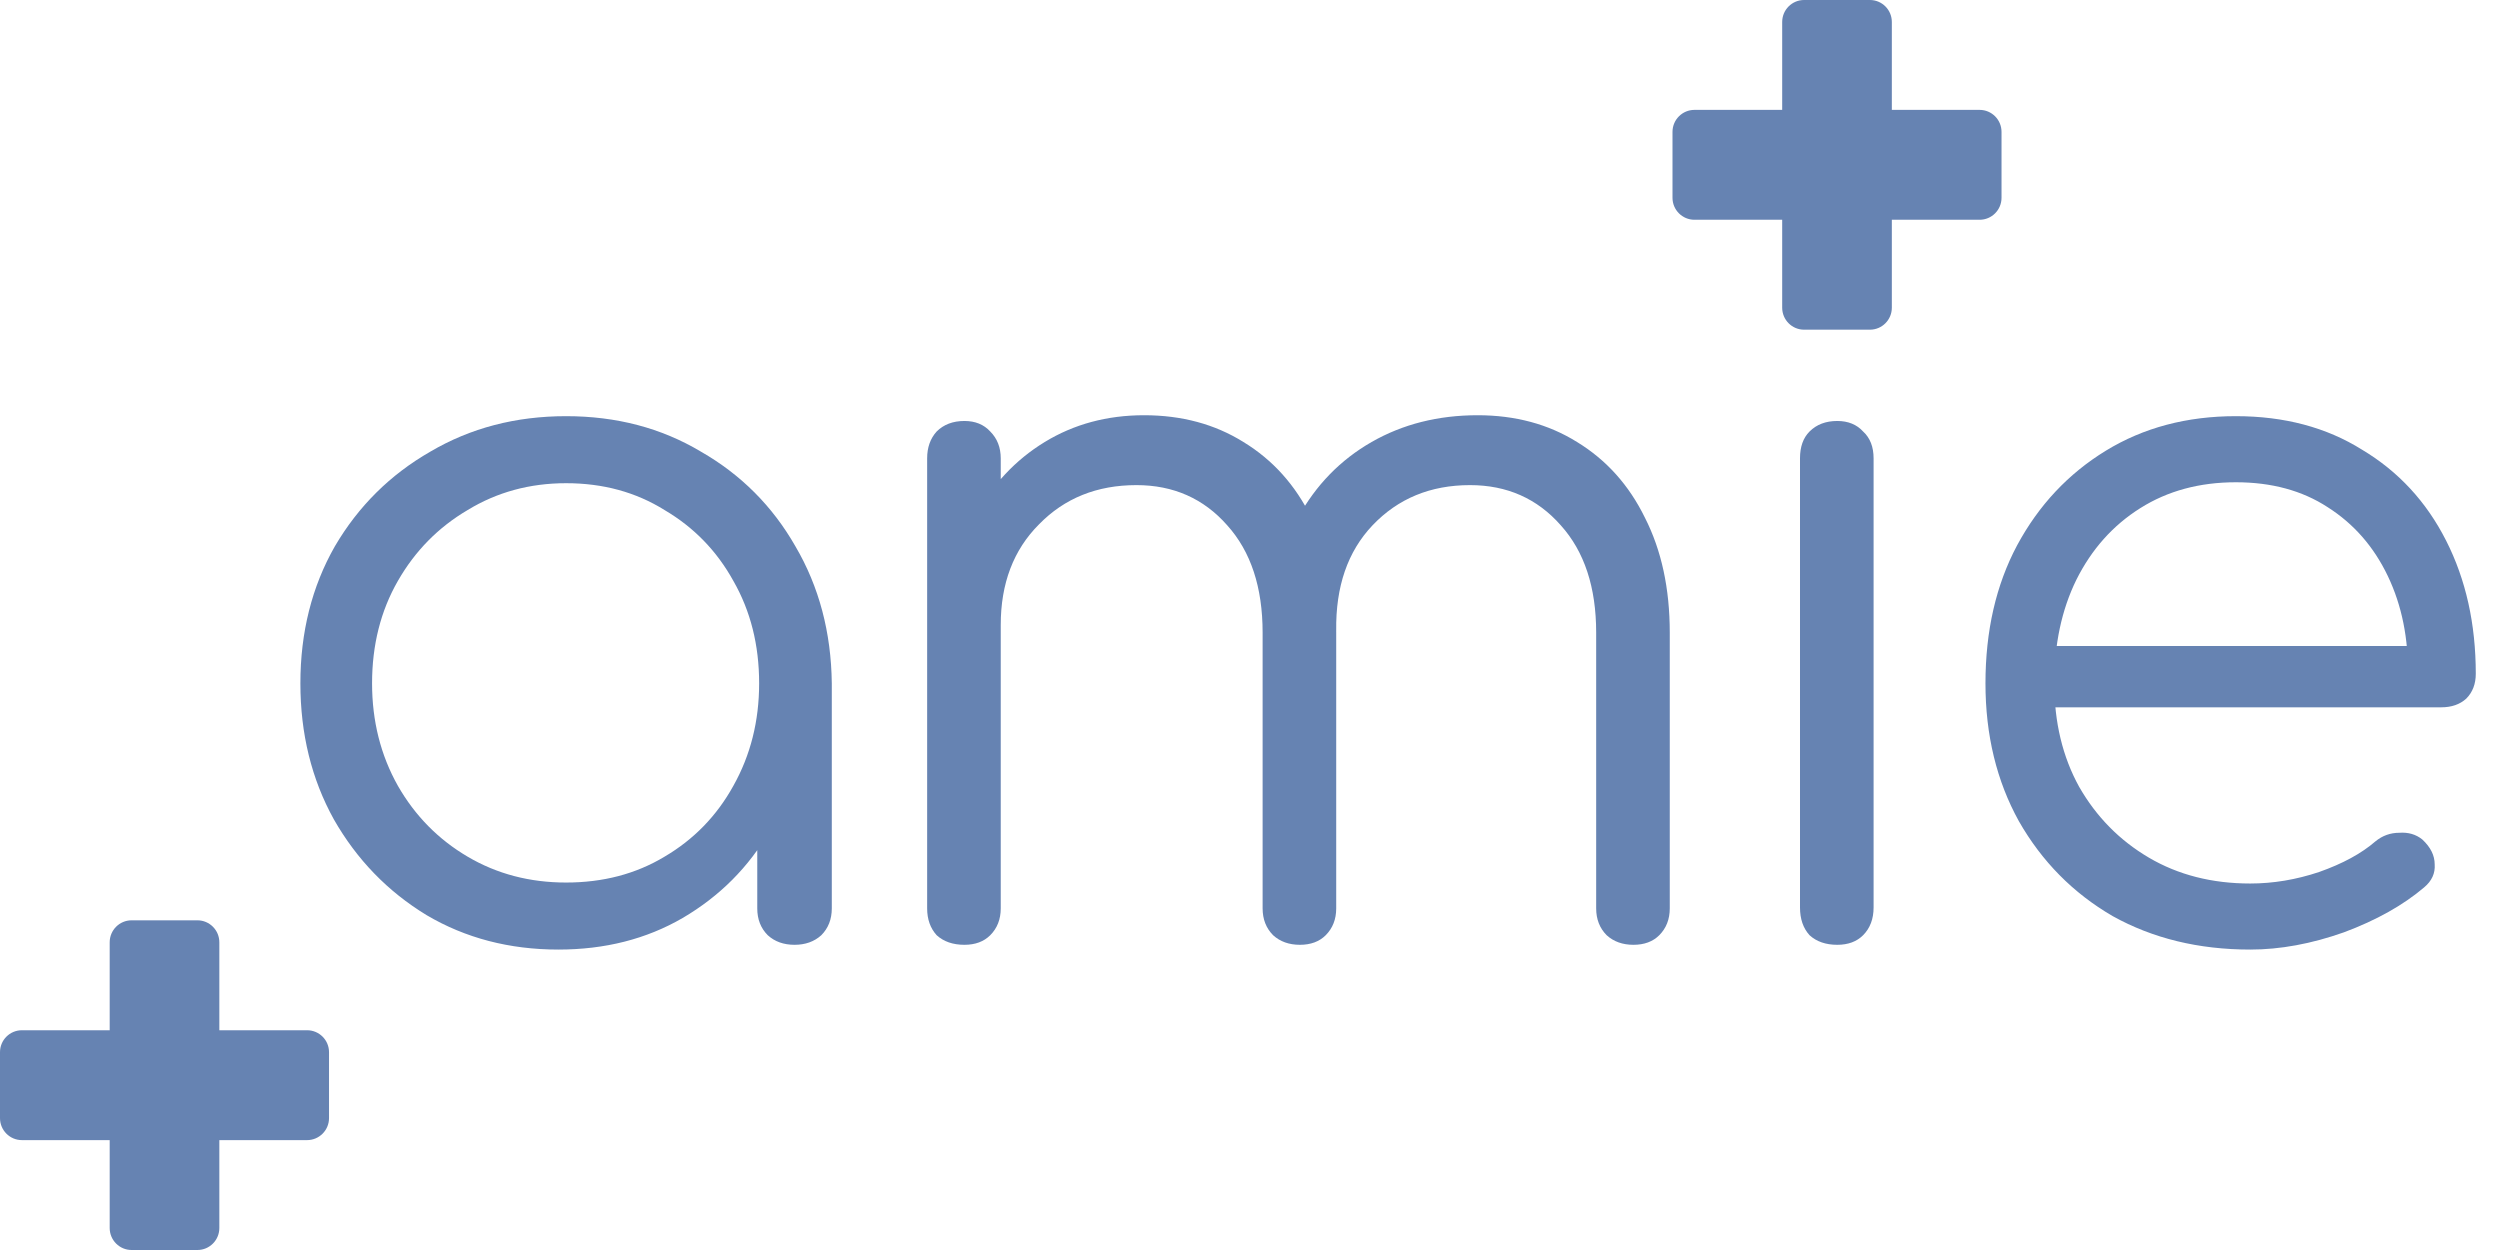
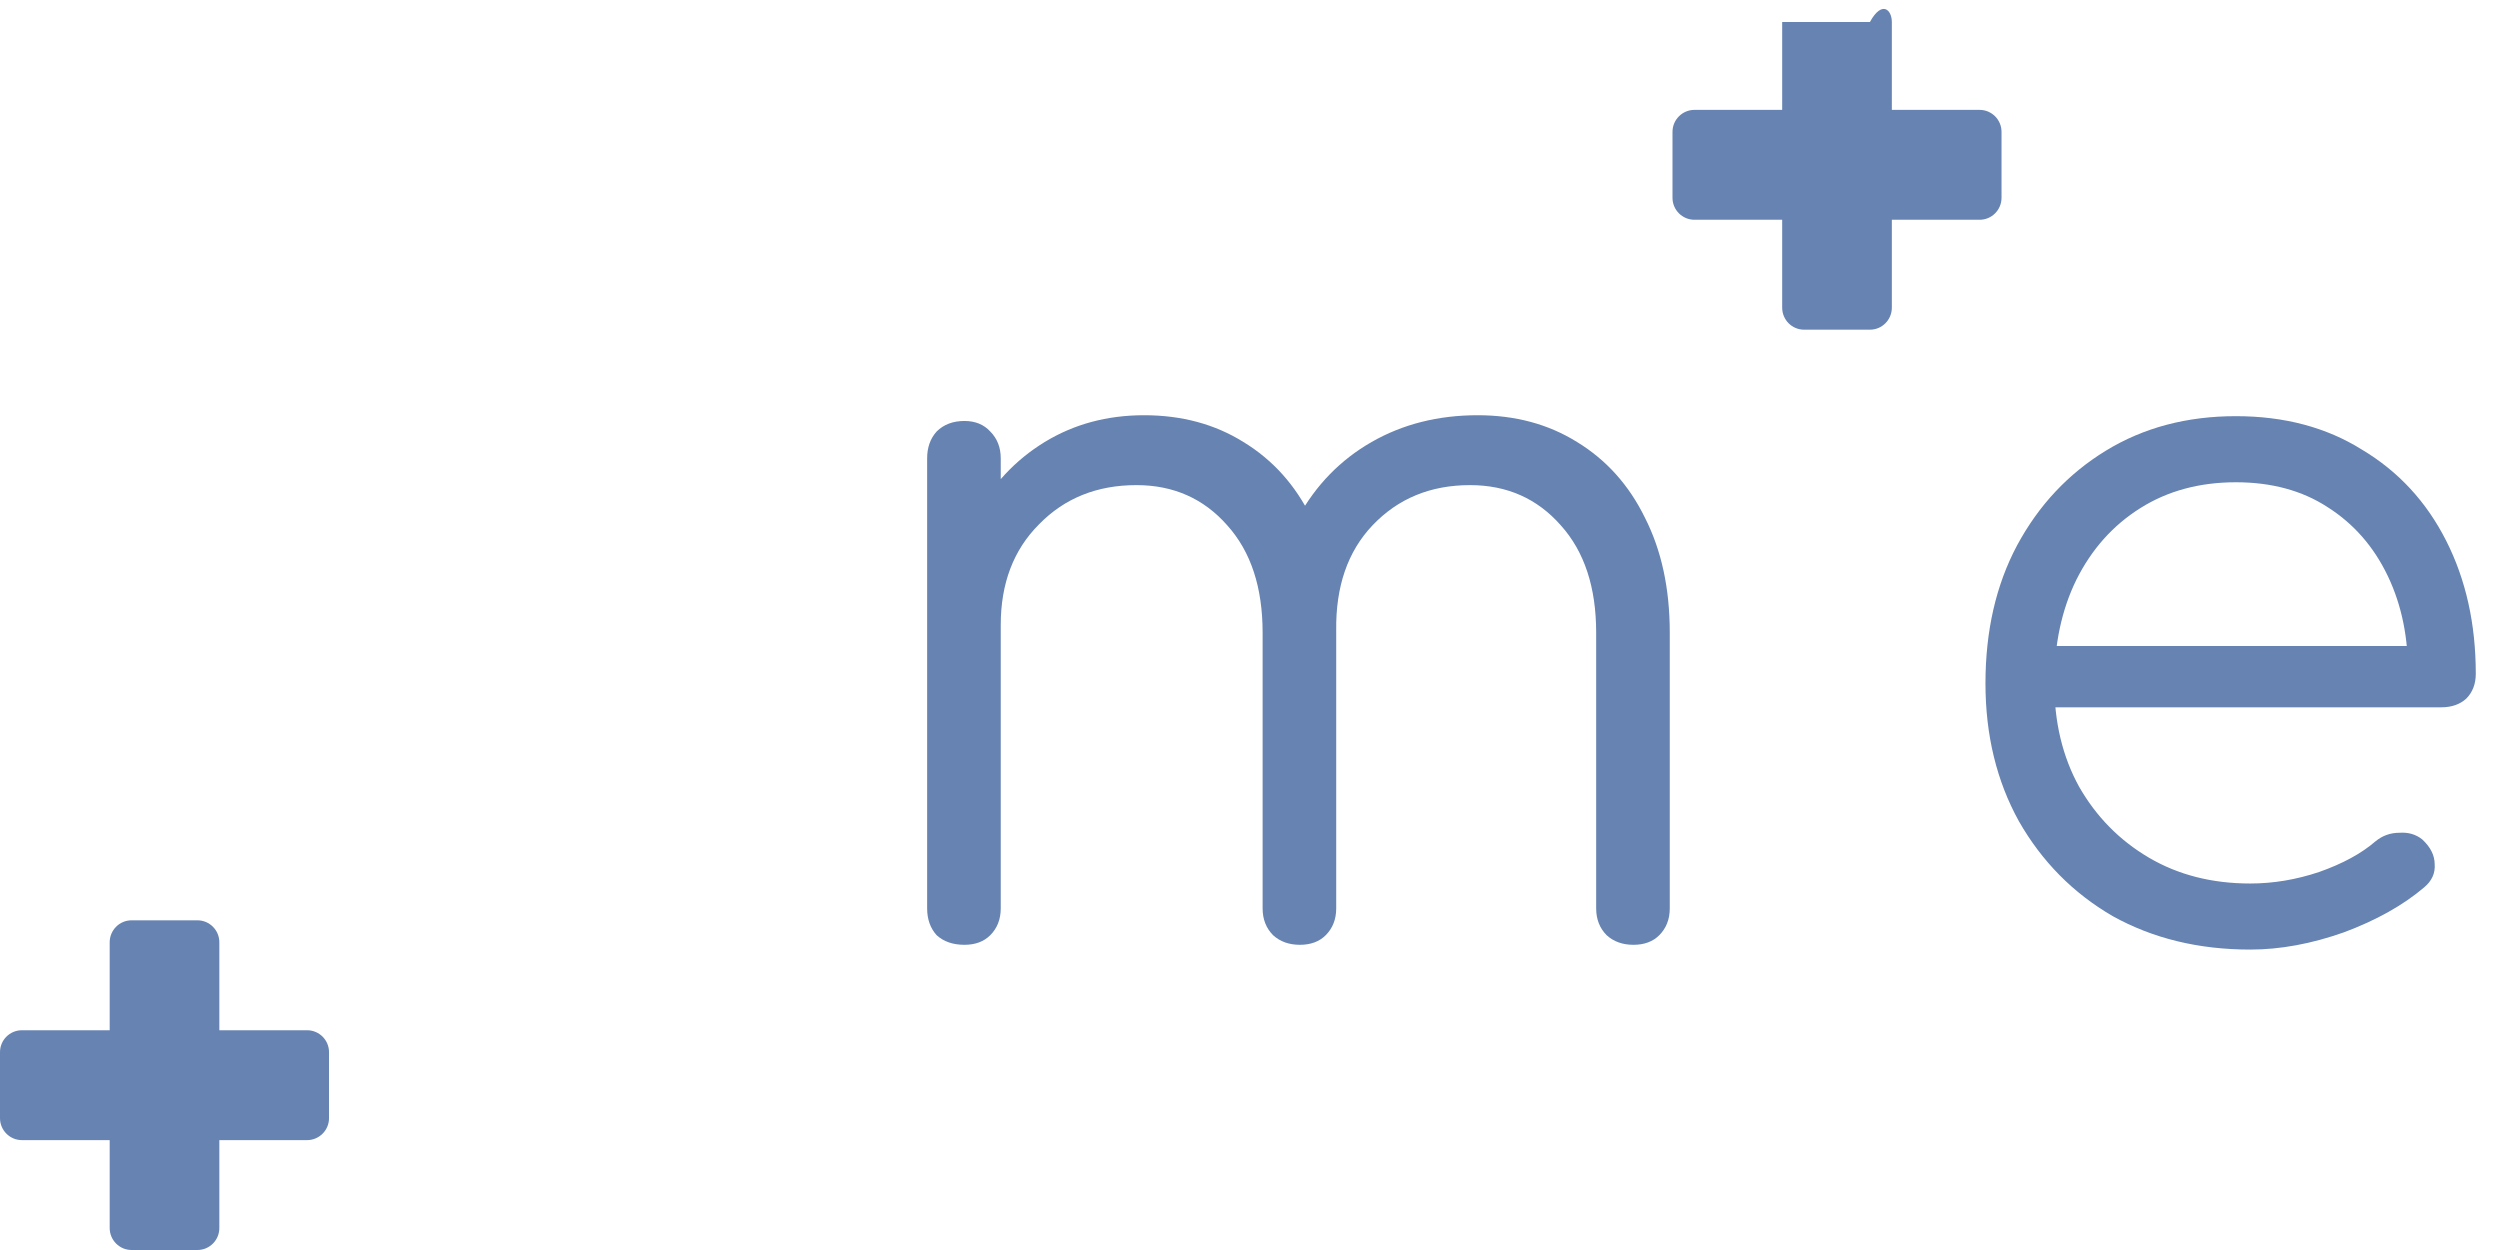
<svg xmlns="http://www.w3.org/2000/svg" width="64" height="32" viewBox="0 0 64 32" fill="none">
-   <path d="M14.296 24.309C13.04 24.309 11.915 24.015 10.92 23.427C9.925 22.822 9.134 22.005 8.546 20.975C7.976 19.946 7.69 18.785 7.69 17.494C7.69 16.187 7.984 15.018 8.571 13.988C9.174 12.959 9.99 12.15 11.018 11.561C12.045 10.957 13.203 10.654 14.492 10.654C15.781 10.654 16.931 10.957 17.942 11.561C18.97 12.15 19.777 12.959 20.364 13.988C20.968 15.018 21.278 16.187 21.294 17.494L20.535 18.082C20.535 19.259 20.258 20.322 19.704 21.27C19.165 22.201 18.423 22.945 17.477 23.5C16.547 24.04 15.487 24.309 14.296 24.309ZM14.492 22.593C15.438 22.593 16.278 22.373 17.012 21.931C17.762 21.49 18.35 20.885 18.774 20.117C19.214 19.333 19.434 18.458 19.434 17.494C19.434 16.513 19.214 15.639 18.774 14.871C18.35 14.103 17.762 13.498 17.012 13.057C16.278 12.599 15.438 12.37 14.492 12.37C13.562 12.37 12.722 12.599 11.972 13.057C11.222 13.498 10.626 14.103 10.186 14.871C9.745 15.639 9.525 16.513 9.525 17.494C9.525 18.458 9.745 19.333 10.186 20.117C10.626 20.885 11.222 21.49 11.972 21.931C12.722 22.373 13.562 22.593 14.492 22.593ZM20.34 24.187C20.062 24.187 19.834 24.105 19.655 23.942C19.475 23.762 19.386 23.533 19.386 23.255V19.063L19.85 17.126L21.294 17.494V23.255C21.294 23.533 21.204 23.762 21.025 23.942C20.845 24.105 20.617 24.187 20.34 24.187Z" fill="#6683B2" />
  <path d="M41.816 24.187C41.539 24.187 41.31 24.105 41.131 23.942C40.952 23.762 40.862 23.533 40.862 23.255V16.195C40.862 15.034 40.56 14.119 39.957 13.449C39.353 12.762 38.578 12.419 37.632 12.419C36.621 12.419 35.789 12.762 35.136 13.449C34.5 14.119 34.191 15.018 34.207 16.146H32.519C32.535 15.051 32.771 14.086 33.228 13.253C33.685 12.419 34.313 11.774 35.112 11.316C35.911 10.858 36.817 10.63 37.828 10.63C38.79 10.63 39.639 10.858 40.373 11.316C41.123 11.774 41.702 12.419 42.11 13.253C42.534 14.086 42.746 15.067 42.746 16.195V23.255C42.746 23.533 42.656 23.762 42.477 23.942C42.314 24.105 42.093 24.187 41.816 24.187ZM24.689 24.187C24.395 24.187 24.159 24.105 23.979 23.942C23.816 23.762 23.735 23.533 23.735 23.255V11.733C23.735 11.455 23.816 11.226 23.979 11.046C24.159 10.867 24.395 10.777 24.689 10.777C24.966 10.777 25.186 10.867 25.35 11.046C25.529 11.226 25.619 11.455 25.619 11.733V23.255C25.619 23.533 25.529 23.762 25.35 23.942C25.186 24.105 24.966 24.187 24.689 24.187ZM33.277 24.187C33 24.187 32.771 24.105 32.592 23.942C32.413 23.762 32.323 23.533 32.323 23.255V16.195C32.323 15.034 32.021 14.119 31.418 13.449C30.814 12.762 30.039 12.419 29.093 12.419C28.082 12.419 27.25 12.754 26.597 13.425C25.945 14.078 25.619 14.936 25.619 15.999H24.273C24.306 14.953 24.534 14.029 24.958 13.228C25.398 12.411 25.994 11.774 26.744 11.316C27.495 10.858 28.343 10.63 29.289 10.63C30.251 10.63 31.099 10.858 31.833 11.316C32.584 11.774 33.163 12.419 33.571 13.253C33.995 14.086 34.207 15.067 34.207 16.195V23.255C34.207 23.533 34.117 23.762 33.938 23.942C33.775 24.105 33.554 24.187 33.277 24.187Z" fill="#6683B2" />
-   <path d="M47.034 24.187C46.74 24.187 46.504 24.105 46.325 23.942C46.161 23.762 46.08 23.525 46.08 23.231V11.733C46.08 11.439 46.161 11.21 46.325 11.046C46.504 10.867 46.74 10.777 47.034 10.777C47.311 10.777 47.532 10.867 47.695 11.046C47.874 11.21 47.964 11.439 47.964 11.733V23.231C47.964 23.525 47.874 23.762 47.695 23.942C47.532 24.105 47.311 24.187 47.034 24.187ZM47.01 8.227C46.651 8.227 46.341 8.096 46.08 7.835C45.819 7.573 45.688 7.255 45.688 6.879C45.688 6.47 45.819 6.151 46.08 5.923C46.357 5.677 46.675 5.555 47.034 5.555C47.377 5.555 47.678 5.677 47.939 5.923C48.217 6.151 48.355 6.47 48.355 6.879C48.355 7.255 48.225 7.573 47.964 7.835C47.703 8.096 47.385 8.227 47.01 8.227Z" fill="#6683B2" />
  <path d="M57.606 24.309C56.284 24.309 55.11 24.023 54.082 23.451C53.071 22.863 52.272 22.054 51.684 21.024C51.114 19.995 50.828 18.818 50.828 17.494C50.828 16.154 51.097 14.977 51.636 13.964C52.19 12.934 52.949 12.125 53.911 11.537C54.873 10.948 55.983 10.654 57.239 10.654C58.478 10.654 59.555 10.94 60.468 11.512C61.398 12.068 62.116 12.844 62.621 13.841C63.127 14.838 63.38 15.974 63.38 17.249C63.38 17.51 63.298 17.723 63.135 17.886C62.972 18.033 62.76 18.107 62.499 18.107H52.1V16.538H62.695L61.643 17.298C61.659 16.35 61.488 15.5 61.129 14.748C60.77 13.996 60.256 13.408 59.587 12.983C58.935 12.558 58.152 12.346 57.239 12.346C56.309 12.346 55.493 12.566 54.792 13.008C54.09 13.449 53.544 14.062 53.153 14.846C52.777 15.614 52.59 16.497 52.59 17.494C52.59 18.491 52.802 19.374 53.226 20.142C53.666 20.91 54.262 21.515 55.012 21.956C55.762 22.397 56.627 22.618 57.606 22.618C58.193 22.618 58.78 22.52 59.367 22.324C59.971 22.111 60.452 21.85 60.811 21.539C60.99 21.392 61.194 21.319 61.422 21.319C61.651 21.302 61.847 21.359 62.01 21.49C62.222 21.686 62.328 21.899 62.328 22.128C62.344 22.356 62.254 22.552 62.059 22.716C61.52 23.174 60.835 23.558 60.003 23.868C59.172 24.162 58.372 24.309 57.606 24.309Z" fill="#6683B2" />
-   <path d="M45.624 0.563C45.624 0.252 45.875 0 46.185 0H47.87C48.18 0 48.431 0.252 48.431 0.563V7.877C48.431 8.188 48.18 8.44 47.87 8.44H46.185C45.875 8.44 45.624 8.188 45.624 7.877V0.563Z" fill="#6683B2" />
+   <path d="M45.624 0.563H47.87C48.18 0 48.431 0.252 48.431 0.563V7.877C48.431 8.188 48.18 8.44 47.87 8.44H46.185C45.875 8.44 45.624 8.188 45.624 7.877V0.563Z" fill="#6683B2" />
  <path d="M50.678 2.813C50.988 2.813 51.239 3.065 51.239 3.376V5.064C51.239 5.374 50.988 5.626 50.678 5.626L43.378 5.626C43.068 5.626 42.816 5.374 42.816 5.064V3.376C42.816 3.065 43.068 2.813 43.378 2.813L50.678 2.813Z" fill="#6683B2" />
  <path d="M2.808 24.123C2.808 23.812 3.059 23.56 3.369 23.56H5.054C5.364 23.56 5.615 23.812 5.615 24.123V31.437C5.615 31.748 5.364 32 5.054 32H3.369C3.059 32 2.808 31.748 2.808 31.437V24.123Z" fill="#6683B2" />
  <path d="M7.861 26.374C8.171 26.374 8.423 26.625 8.423 26.936V28.624C8.423 28.935 8.171 29.187 7.861 29.187H0.562C0.251 29.187 -1.35559e-08 28.935 0 28.624L7.3635e-08 26.936C8.71909e-08 26.625 0.251 26.374 0.562 26.374H7.861Z" fill="#6683B2" />
</svg>